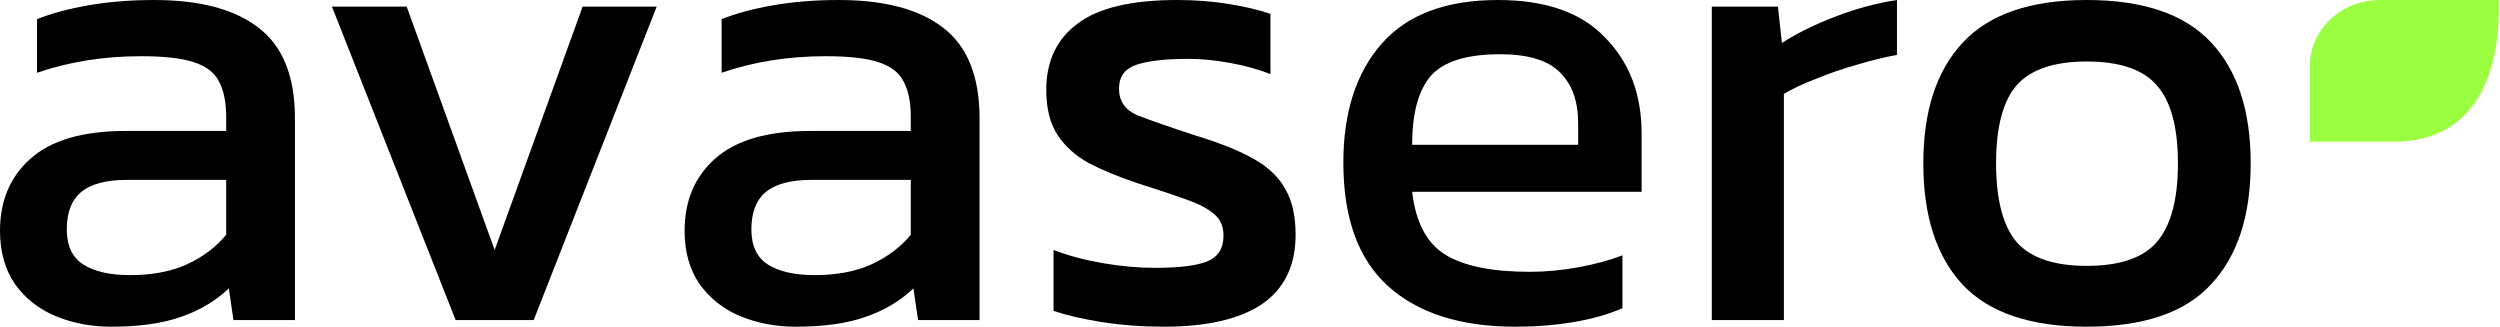
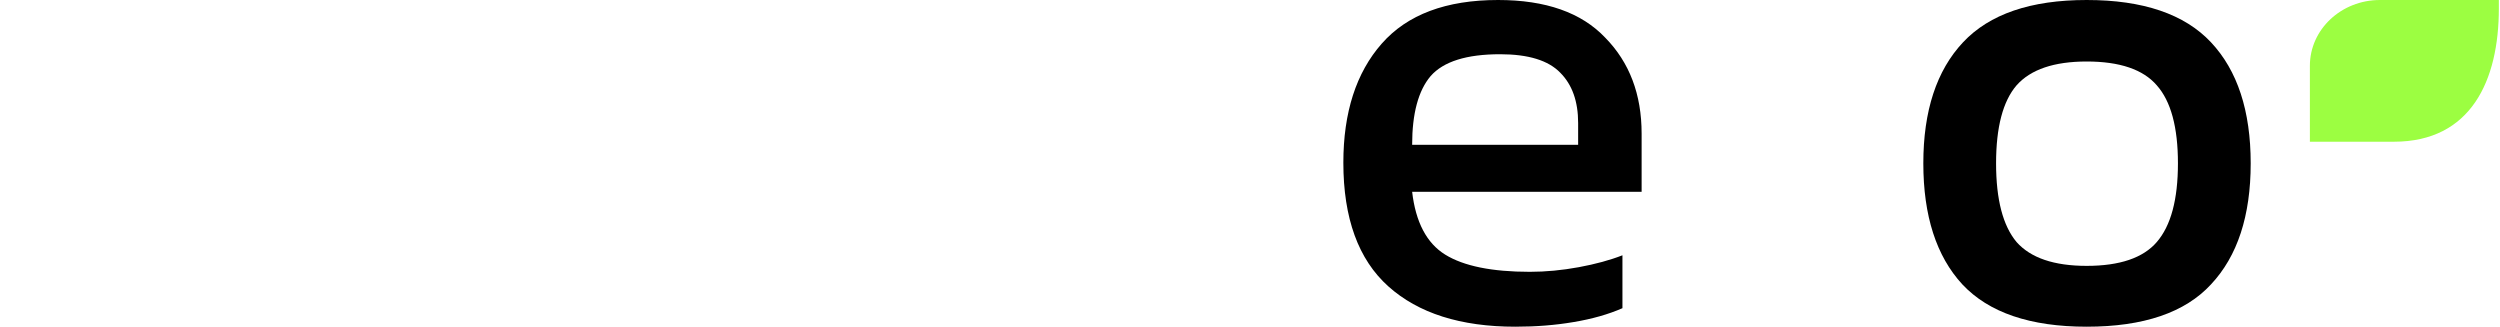
<svg xmlns="http://www.w3.org/2000/svg" width="176" height="23" viewBox="0 0 176 23" fill="none">
  <path d="M175.919 0H167.55C164.825 0 162.616 2.072 162.616 4.629V9.977H168.528C173.952 9.977 175.919 5.678 175.919 0.59V0Z" fill="#9CFE41" />
  <path d="M146.902 23C142.929 23 140.011 22.007 138.149 20.02C136.318 18.034 135.402 15.194 135.402 11.5C135.402 7.806 136.333 4.966 138.196 2.98C140.058 0.993 142.96 0 146.902 0C150.875 0 153.793 0.993 155.655 2.98C157.518 4.966 158.449 7.806 158.449 11.5C158.449 15.194 157.518 18.034 155.655 20.02C153.824 22.007 150.906 23 146.902 23ZM146.902 18.717C149.23 18.717 150.875 18.158 151.837 17.041C152.831 15.892 153.327 14.045 153.327 11.5C153.327 8.955 152.831 7.123 151.837 6.006C150.875 4.889 149.23 4.33 146.902 4.33C144.605 4.33 142.96 4.889 141.967 6.006C141.005 7.123 140.524 8.955 140.524 11.5C140.524 14.045 141.005 15.892 141.967 17.041C142.96 18.158 144.605 18.717 146.902 18.717Z" fill="black" />
-   <path d="M120.511 22.534V0.466H125.167L125.446 3.026C126.501 2.343 127.758 1.723 129.217 1.164C130.676 0.605 132.119 0.217 133.547 0V3.864C132.678 4.02 131.731 4.252 130.707 4.563C129.714 4.842 128.767 5.168 127.867 5.54C126.967 5.882 126.206 6.239 125.586 6.611V22.534H120.511Z" fill="black" />
  <path d="M106.678 23C102.829 23 99.849 22.053 97.738 20.16C95.628 18.267 94.572 15.364 94.572 11.453C94.572 7.915 95.472 5.121 97.273 3.073C99.073 1.024 101.804 0 105.467 0C108.819 0 111.333 0.885 113.01 2.654C114.717 4.392 115.57 6.642 115.57 9.405V13.502H99.415C99.663 15.644 100.439 17.118 101.742 17.925C103.046 18.732 105.033 19.136 107.702 19.136C108.819 19.136 109.968 19.027 111.147 18.81C112.327 18.592 113.351 18.313 114.22 17.972V21.696C113.227 22.131 112.078 22.457 110.775 22.674C109.502 22.891 108.136 23 106.678 23ZM99.415 10.196H111.101V8.66C111.101 7.139 110.682 5.96 109.844 5.121C109.006 4.252 107.593 3.818 105.607 3.818C103.248 3.818 101.618 4.33 100.718 5.354C99.849 6.379 99.415 7.993 99.415 10.196Z" fill="black" />
-   <path d="M81.945 23C80.424 23 78.965 22.891 77.568 22.674C76.203 22.457 75.07 22.193 74.169 21.883V17.599C75.225 18.003 76.389 18.313 77.661 18.53C78.934 18.748 80.144 18.856 81.293 18.856C83.031 18.856 84.273 18.701 85.018 18.391C85.763 18.08 86.135 17.475 86.135 16.575C86.135 15.923 85.902 15.411 85.437 15.039C85.002 14.666 84.335 14.325 83.435 14.014C82.566 13.704 81.448 13.331 80.082 12.897C78.779 12.462 77.646 11.997 76.684 11.5C75.721 10.972 74.977 10.305 74.449 9.498C73.921 8.691 73.657 7.636 73.657 6.332C73.657 4.314 74.387 2.762 75.846 1.676C77.304 0.559 79.648 0 82.876 0C84.149 0 85.359 0.093 86.507 0.279C87.656 0.466 88.634 0.698 89.441 0.978V5.215C88.572 4.873 87.609 4.609 86.554 4.423C85.53 4.237 84.568 4.144 83.667 4.144C82.053 4.144 80.827 4.283 79.989 4.563C79.182 4.842 78.779 5.401 78.779 6.239C78.779 7.108 79.198 7.729 80.036 8.101C80.905 8.443 82.286 8.924 84.18 9.545C85.918 10.072 87.299 10.631 88.323 11.221C89.348 11.81 90.077 12.524 90.512 13.362C90.977 14.169 91.21 15.225 91.21 16.528C91.21 18.701 90.418 20.331 88.835 21.417C87.252 22.472 84.956 23 81.945 23Z" fill="black" />
-   <path d="M56.017 23C54.621 23 53.317 22.752 52.106 22.255C50.927 21.758 49.98 21.014 49.266 20.02C48.553 18.996 48.196 17.739 48.196 16.249C48.196 14.138 48.909 12.447 50.337 11.174C51.796 9.87 54.031 9.219 57.042 9.219H64.119V8.241C64.119 7.186 63.948 6.348 63.606 5.727C63.296 5.106 62.706 4.656 61.837 4.377C60.999 4.097 59.758 3.957 58.112 3.957C55.505 3.957 53.069 4.345 50.803 5.121V1.35C51.796 0.947 53.007 0.621 54.434 0.372C55.862 0.124 57.399 0 59.044 0C62.272 0 64.724 0.652 66.4 1.955C68.107 3.259 68.961 5.385 68.961 8.334V22.534H64.631L64.305 20.3C63.405 21.169 62.287 21.836 60.953 22.302C59.649 22.767 58.004 23 56.017 23ZM57.368 19.368C58.889 19.368 60.208 19.12 61.325 18.623C62.474 18.096 63.405 17.397 64.119 16.528V12.664H57.135C55.645 12.664 54.559 12.959 53.876 13.549C53.224 14.107 52.898 14.976 52.898 16.156C52.898 17.304 53.286 18.127 54.062 18.623C54.838 19.12 55.94 19.368 57.368 19.368Z" fill="black" />
-   <path d="M32.077 22.534L23.37 0.466H28.631L34.824 17.599L41.016 0.466H46.231L37.571 22.534H32.077Z" fill="black" />
-   <path d="M7.822 23C6.425 23 5.121 22.752 3.911 22.255C2.731 21.758 1.785 21.014 1.071 20.02C0.357 18.996 0 17.739 0 16.249C0 14.138 0.714 12.447 2.142 11.174C3.601 9.87 5.835 9.219 8.846 9.219H15.923V8.241C15.923 7.186 15.752 6.348 15.411 5.727C15.101 5.106 14.511 4.656 13.642 4.377C12.804 4.097 11.562 3.957 9.917 3.957C7.31 3.957 4.873 4.345 2.607 5.121V1.35C3.601 0.947 4.811 0.621 6.239 0.372C7.667 0.124 9.203 0 10.848 0C14.076 0 16.528 0.652 18.204 1.955C19.912 3.259 20.765 5.385 20.765 8.334V22.534H16.435L16.109 20.3C15.209 21.169 14.092 21.836 12.757 22.302C11.453 22.767 9.808 23 7.822 23ZM9.172 19.368C10.693 19.368 12.012 19.12 13.13 18.623C14.278 18.096 15.209 17.397 15.923 16.528V12.664H8.939C7.449 12.664 6.363 12.959 5.68 13.549C5.028 14.107 4.702 14.976 4.702 16.156C4.702 17.304 5.09 18.127 5.866 18.623C6.642 19.12 7.744 19.368 9.172 19.368Z" fill="black" />
</svg>